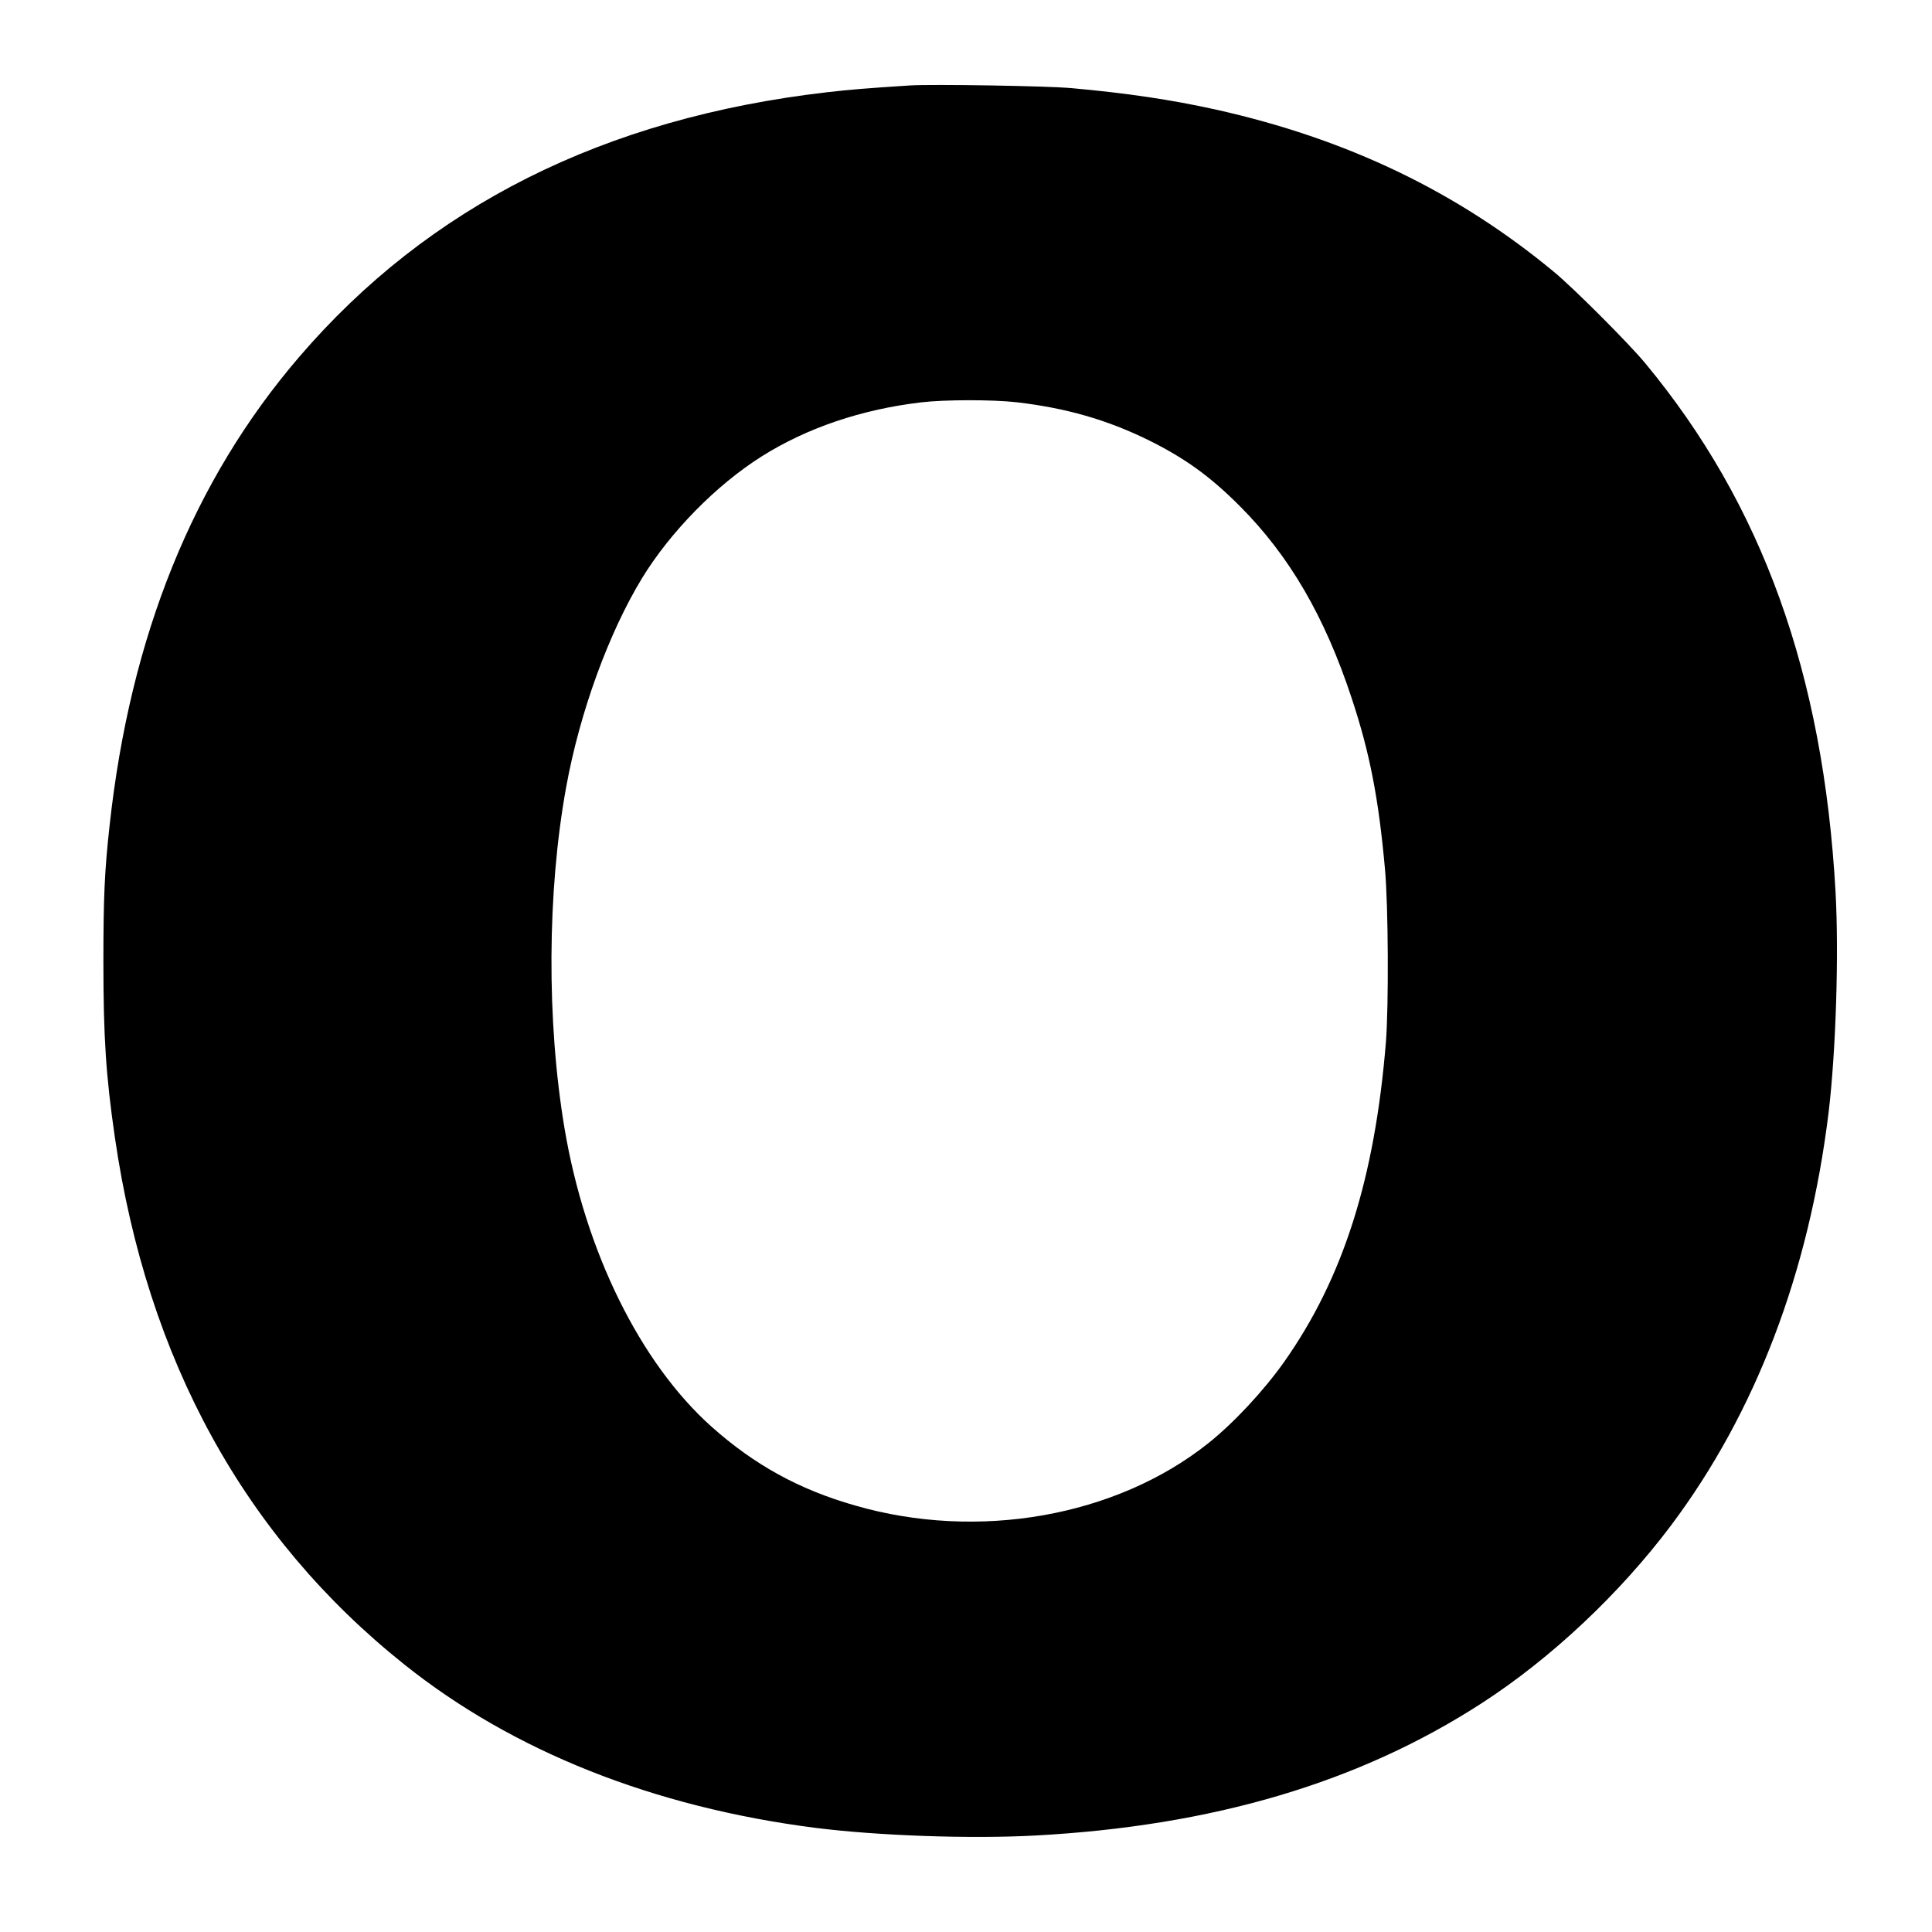
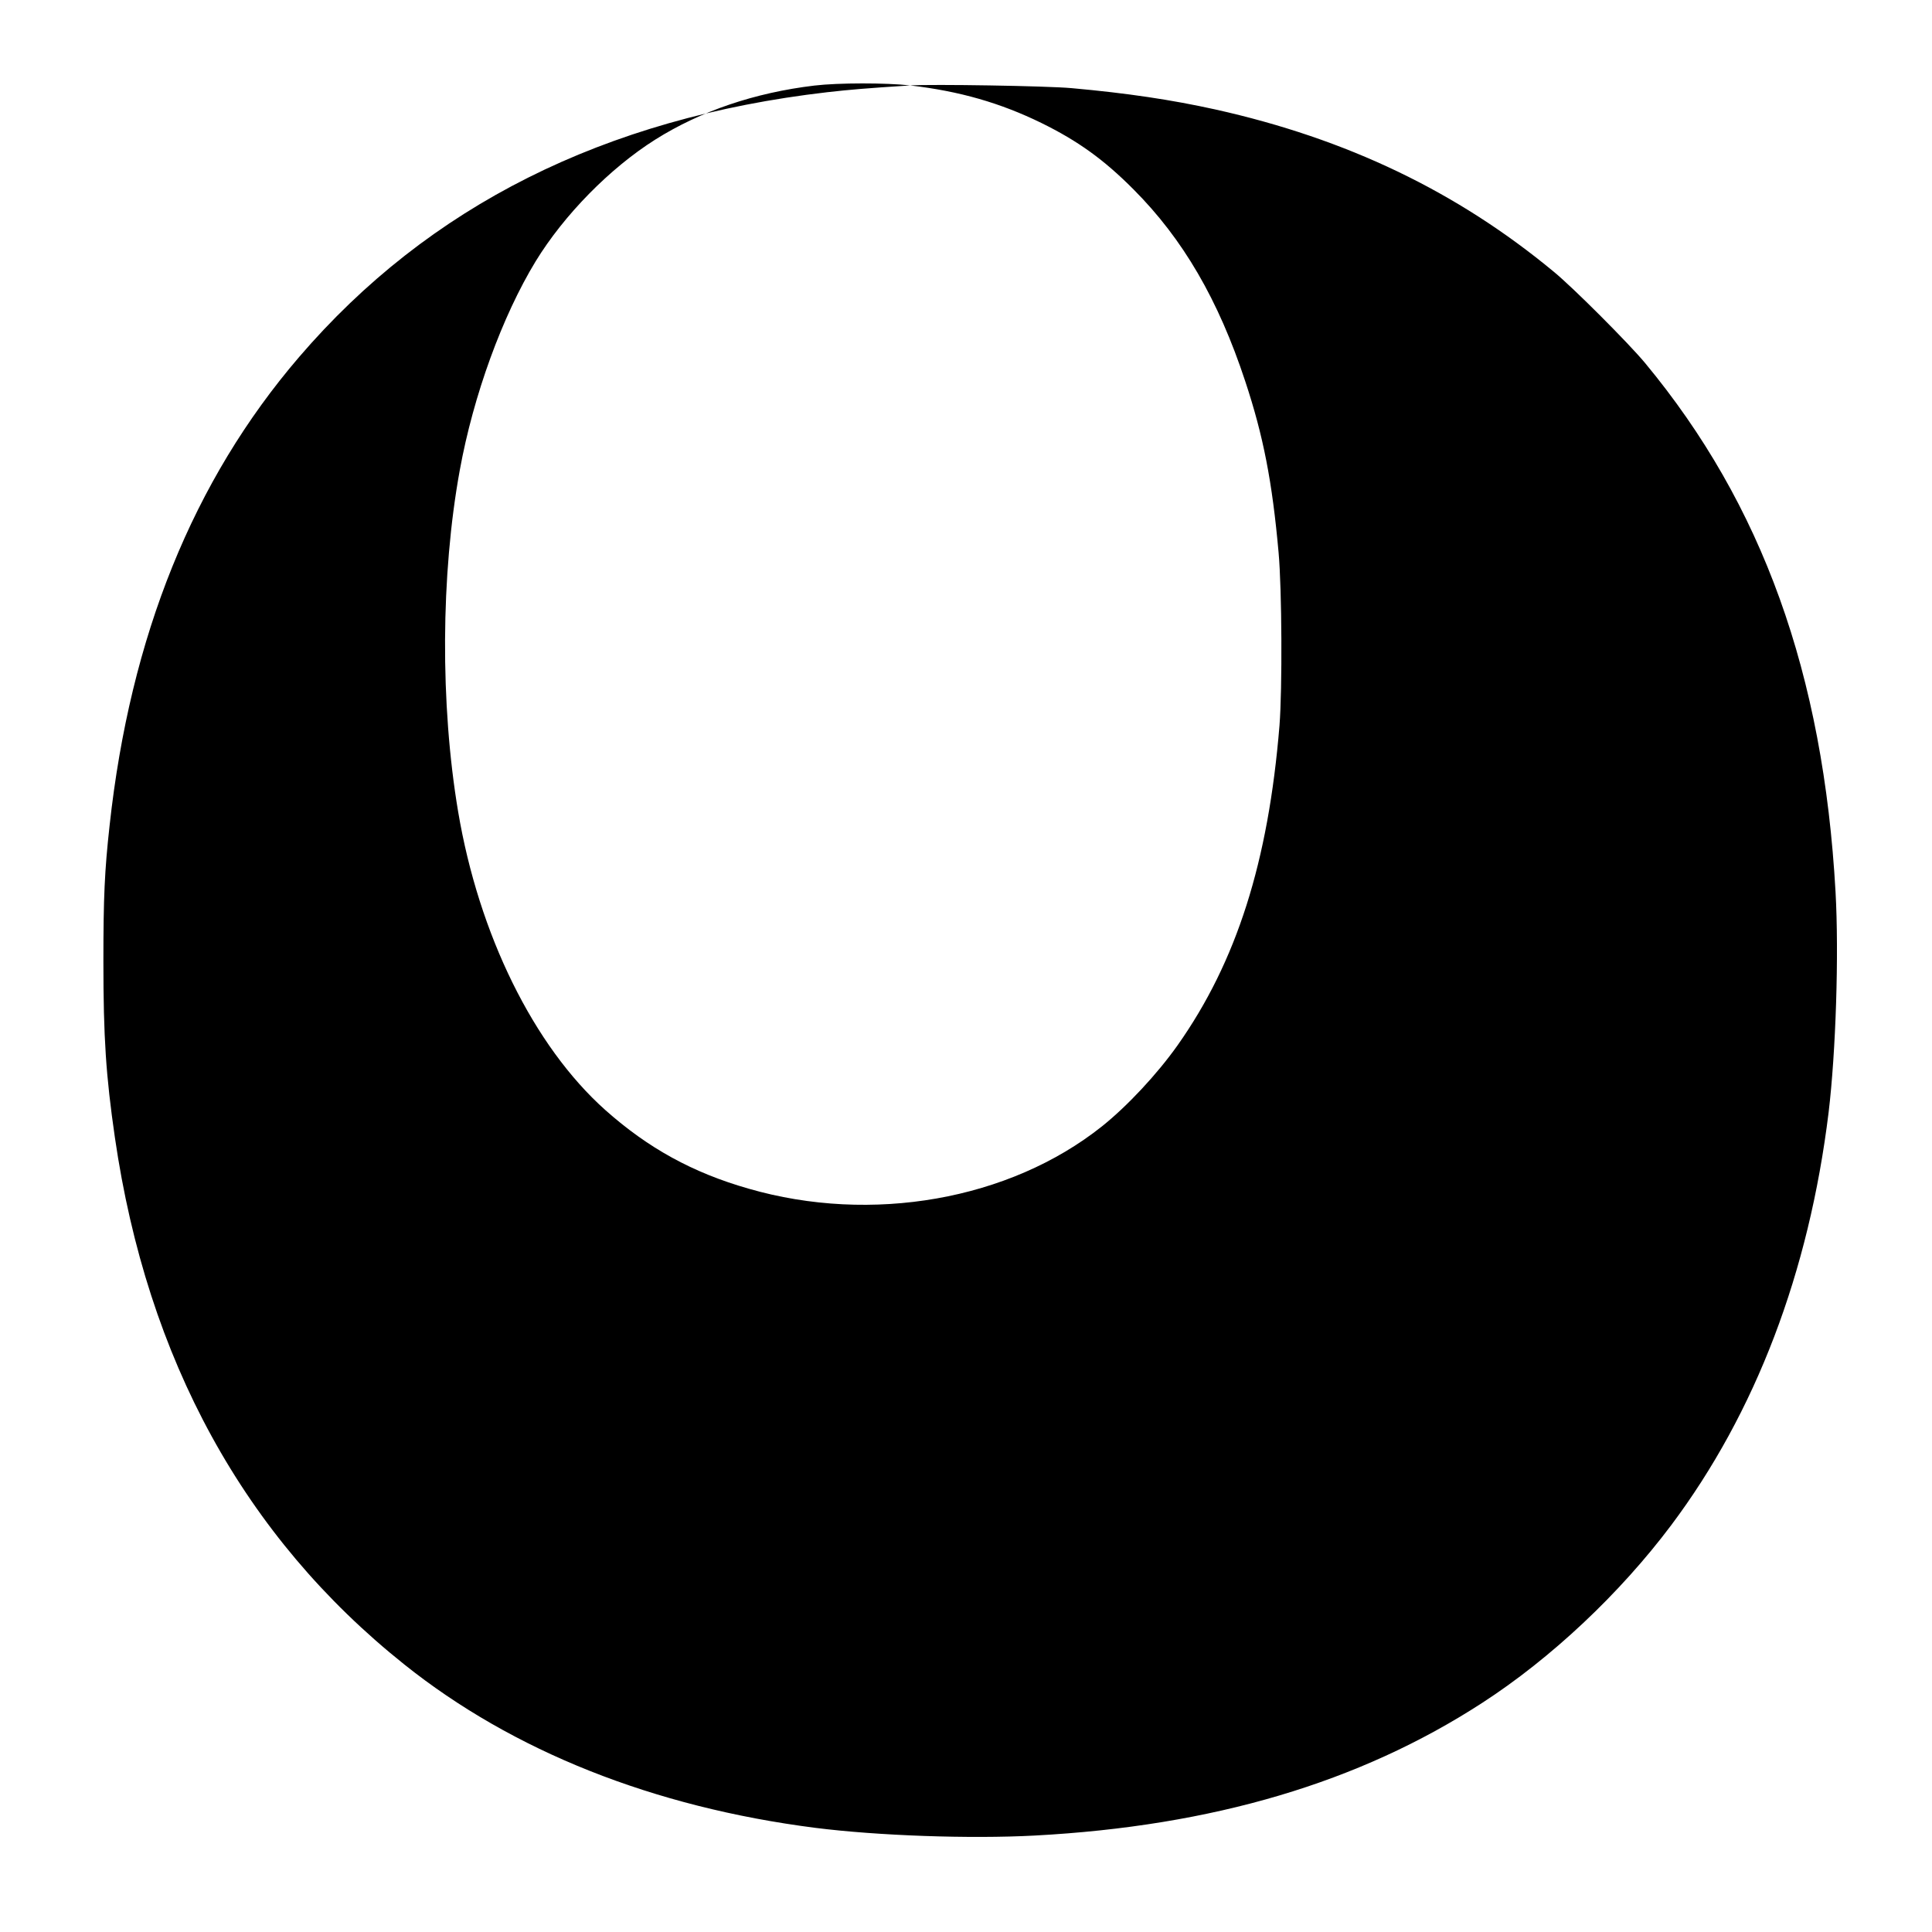
<svg xmlns="http://www.w3.org/2000/svg" version="1.0" width="1280pt" height="1280pt" viewBox="0 0 1280 1280" preserveAspectRatio="xMidYMid meet">
  <g transform="translate(0,1280) scale(0.1,-0.1)" fill="#000000" stroke="none">
-     <path d="M6030 12234 c-297 -19 -399 -28 -550 -45 -1478 -171 -2640 -754 -3498 -1754 -702 -818 -1119 -1849 -1256 -3105 -33 -299 -41 -473 -41 -900 0 -504 17 -758 76 -1165 214 -1473 858 -2647 1917 -3492 719 -575 1652 -946 2724 -1083 412 -52 1023 -74 1453 -51 1180 63 2151 351 2965 879 457 296 912 724 1252 1177 560 747 913 1674 1043 2735 48 400 69 1049 46 1460 -81 1446 -485 2568 -1262 3505 -107 129 -475 498 -604 604 -642 532 -1372 882 -2244 1076 -290 64 -584 108 -951 141 -164 15 -925 27 -1070 18z m705 -2099 c328 -38 598 -116 870 -249 242 -119 413 -242 610 -440 328 -329 562 -731 740 -1271 120 -362 179 -665 221 -1135 22 -243 25 -902 6 -1145 -74 -905 -284 -1565 -675 -2119 -136 -192 -334 -404 -502 -538 -612 -487 -1526 -648 -2341 -412 -371 106 -666 269 -949 521 -474 423 -838 1163 -975 1978 -119 709 -115 1569 11 2260 90 496 282 1022 503 1385 188 307 491 616 792 806 300 189 660 311 1054 358 159 19 476 19 635 1z" />
+     <path d="M6030 12234 c-297 -19 -399 -28 -550 -45 -1478 -171 -2640 -754 -3498 -1754 -702 -818 -1119 -1849 -1256 -3105 -33 -299 -41 -473 -41 -900 0 -504 17 -758 76 -1165 214 -1473 858 -2647 1917 -3492 719 -575 1652 -946 2724 -1083 412 -52 1023 -74 1453 -51 1180 63 2151 351 2965 879 457 296 912 724 1252 1177 560 747 913 1674 1043 2735 48 400 69 1049 46 1460 -81 1446 -485 2568 -1262 3505 -107 129 -475 498 -604 604 -642 532 -1372 882 -2244 1076 -290 64 -584 108 -951 141 -164 15 -925 27 -1070 18z c328 -38 598 -116 870 -249 242 -119 413 -242 610 -440 328 -329 562 -731 740 -1271 120 -362 179 -665 221 -1135 22 -243 25 -902 6 -1145 -74 -905 -284 -1565 -675 -2119 -136 -192 -334 -404 -502 -538 -612 -487 -1526 -648 -2341 -412 -371 106 -666 269 -949 521 -474 423 -838 1163 -975 1978 -119 709 -115 1569 11 2260 90 496 282 1022 503 1385 188 307 491 616 792 806 300 189 660 311 1054 358 159 19 476 19 635 1z" />
  </g>
</svg>